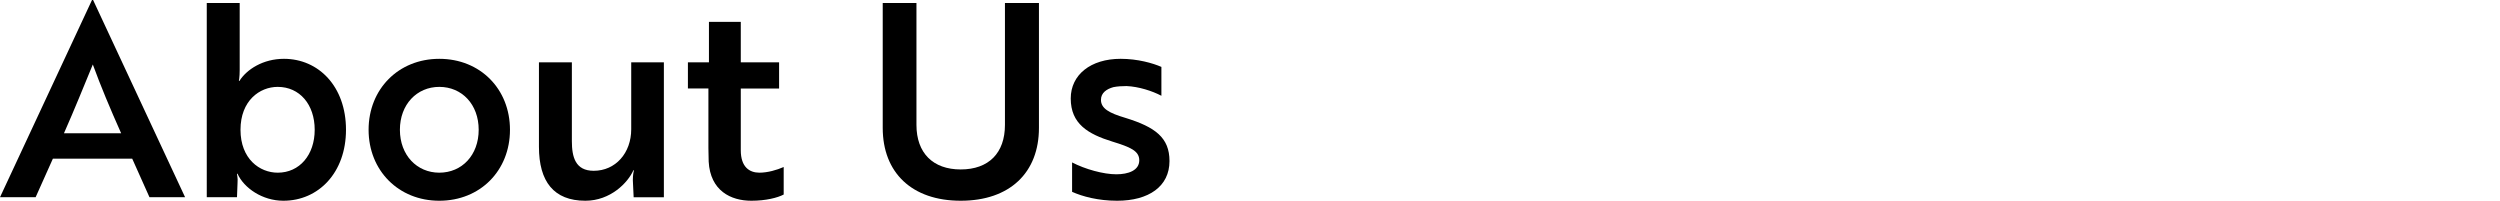
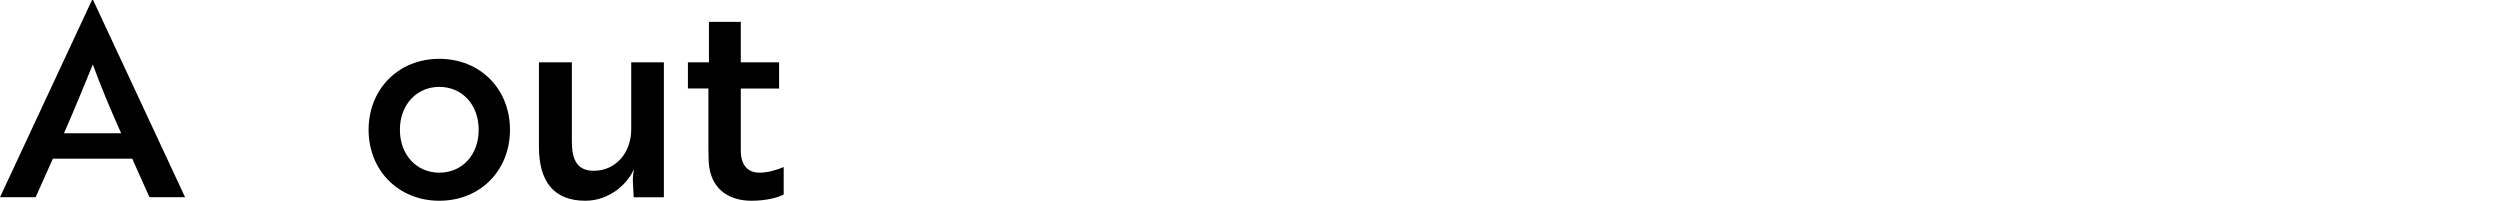
<svg xmlns="http://www.w3.org/2000/svg" version="1.1" id="レイヤー_1" x="0px" y="0px" viewBox="0 0 315 25.293" style="enable-background:new 0 0 315 25.293;" xml:space="preserve">
  <style type="text/css">
	.ドロップシャドウ{fill:none;}
	.光彩_x0020_外側_x0020_5_x0020_pt{fill:none;}
	.青のネオン{fill:none;stroke:#8AACDA;stroke-width:7;stroke-linecap:round;stroke-linejoin:round;}
	.クロムハイライト{fill:url(#SVGID_1_);stroke:#FFFFFF;stroke-width:0.363;stroke-miterlimit:1;}
	.ジャイブ_GS{fill:#FFDD00;}
	.Alyssa_GS{fill:#A6D0E4;}
</style>
  <linearGradient id="SVGID_1_" gradientUnits="userSpaceOnUse" x1="-338.122" y1="-579.185" x2="-338.122" y2="-580.185">
    <stop offset="0" style="stop-color:#656565" />
    <stop offset="0.618" style="stop-color:#1B1B1B" />
    <stop offset="0.629" style="stop-color:#545454" />
    <stop offset="0.983" style="stop-color:#3E3E3E" />
  </linearGradient>
  <g>
    <g>
      <path d="M11.593,0h0.136l11.593,24.851h-4.488l-2.176-4.861H6.664l-2.176,4.861H0L11.593,0z M15.265,16.794    c-1.394-3.128-2.55-5.881-3.57-8.669c-1.054,2.55-2.312,5.678-3.638,8.669H15.265z" />
-       <path d="M26.054,0.374h4.147v8.431c0,0.918-0.102,1.394-0.102,1.394h0.068c0.918-1.462,2.992-2.788,5.609-2.788    c4.352,0,7.819,3.468,7.819,8.941c0,5.405-3.468,8.941-7.888,8.941c-2.651,0-4.963-1.598-5.779-3.399h-0.068    c-0.034,0,0.136,0.476,0.068,1.189l-0.068,1.768h-3.808V0.374z M30.303,16.353c0,3.671,2.414,5.405,4.691,5.405    c2.754,0,4.658-2.243,4.658-5.405c0-3.196-1.904-5.406-4.658-5.406C32.717,10.947,30.303,12.681,30.303,16.353z" />
      <path d="M64.257,16.353c0,5.133-3.739,8.941-8.907,8.941c-5.134,0-8.907-3.808-8.907-8.941c0-5.134,3.773-8.941,8.907-8.941    C60.518,7.411,64.257,11.219,64.257,16.353z M60.314,16.353c0-3.196-2.108-5.406-4.963-5.406c-2.822,0-4.963,2.21-4.963,5.406    c0,3.195,2.142,5.405,4.963,5.405C58.206,21.757,60.314,19.547,60.314,16.353z" />
      <path d="M79.84,24.851l-0.102-2.142c0-0.68,0.102-1.122,0.136-1.258h-0.068c-0.68,1.563-2.89,3.842-6.051,3.842    c-3.978,0-5.848-2.414-5.848-6.8V7.854h4.148v9.926c0,2.006,0.442,3.74,2.753,3.74c2.754,0,4.726-2.244,4.726-5.236V7.854h4.114    v16.998H79.84z" />
      <path d="M89.327,7.854v-5.1h4.012v5.1h4.827v3.297h-4.827v7.785c0,2.107,1.088,2.821,2.346,2.821c1.054,0,2.21-0.34,3.06-0.714    v3.468c-0.782,0.408-2.243,0.782-4.079,0.782c-2.584,0-5.168-1.258-5.372-4.93c0-0.544-0.034-1.122-0.034-1.7v-7.513h-2.583V7.854    H89.327z" />
-       <path d="M130.907,16.114c0,5.643-3.672,9.179-9.859,9.179c-6.153,0-9.825-3.536-9.825-9.179V0.374h4.25V15.74    c0,3.536,2.074,5.61,5.575,5.61c3.536,0,5.575-2.074,5.575-5.61V0.374h4.284V16.114z" />
-       <path d="M140.183,17.848c-3.094-0.952-5.27-2.244-5.27-5.439c0-2.992,2.516-4.998,6.289-4.998c2.142,0,4.046,0.544,5.134,1.02    v3.638c-1.156-0.612-2.856-1.156-4.386-1.224c-0.578,0-1.156,0.034-1.666,0.136c-0.85,0.238-1.563,0.714-1.563,1.598    c0,1.088,1.02,1.666,3.094,2.278c3.739,1.156,5.541,2.482,5.541,5.439c0,3.196-2.617,4.998-6.596,4.998    c-2.413,0-4.385-0.544-5.677-1.122v-3.706c1.632,0.851,3.943,1.496,5.575,1.496c1.496,0,2.89-0.476,2.89-1.768    C143.548,19.003,142.392,18.528,140.183,17.848z" />
    </g>
  </g>
</svg>